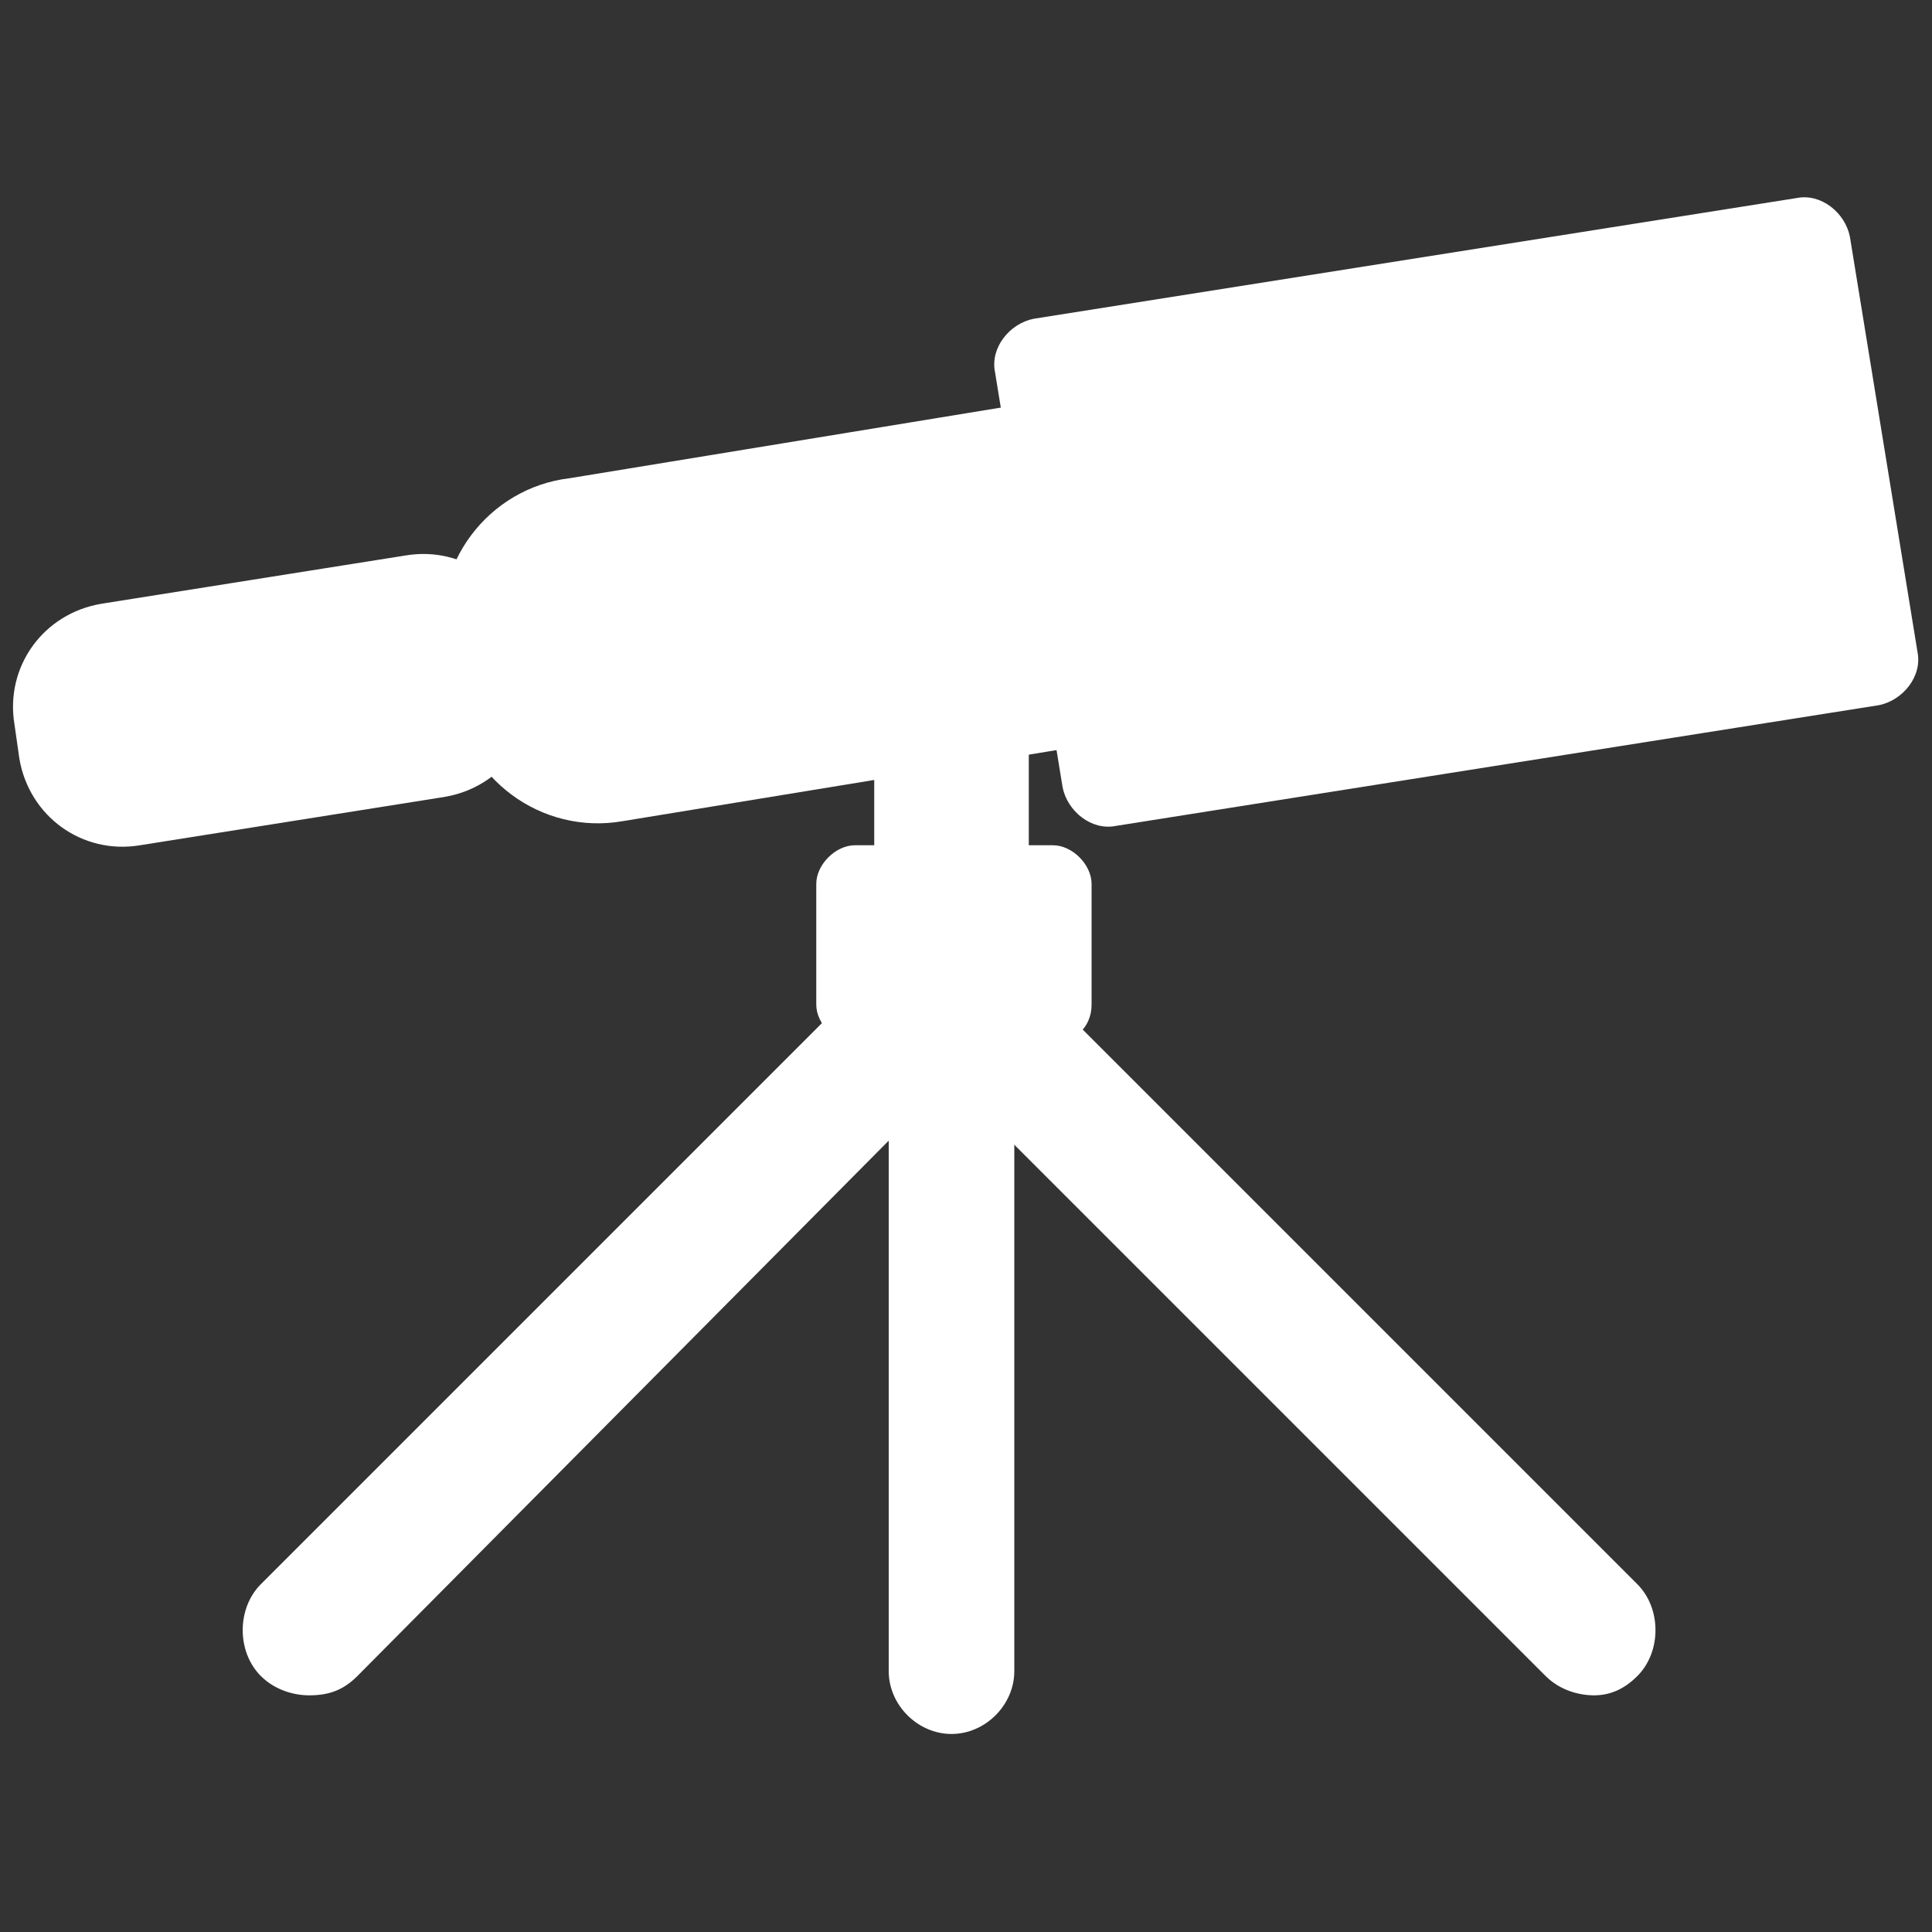
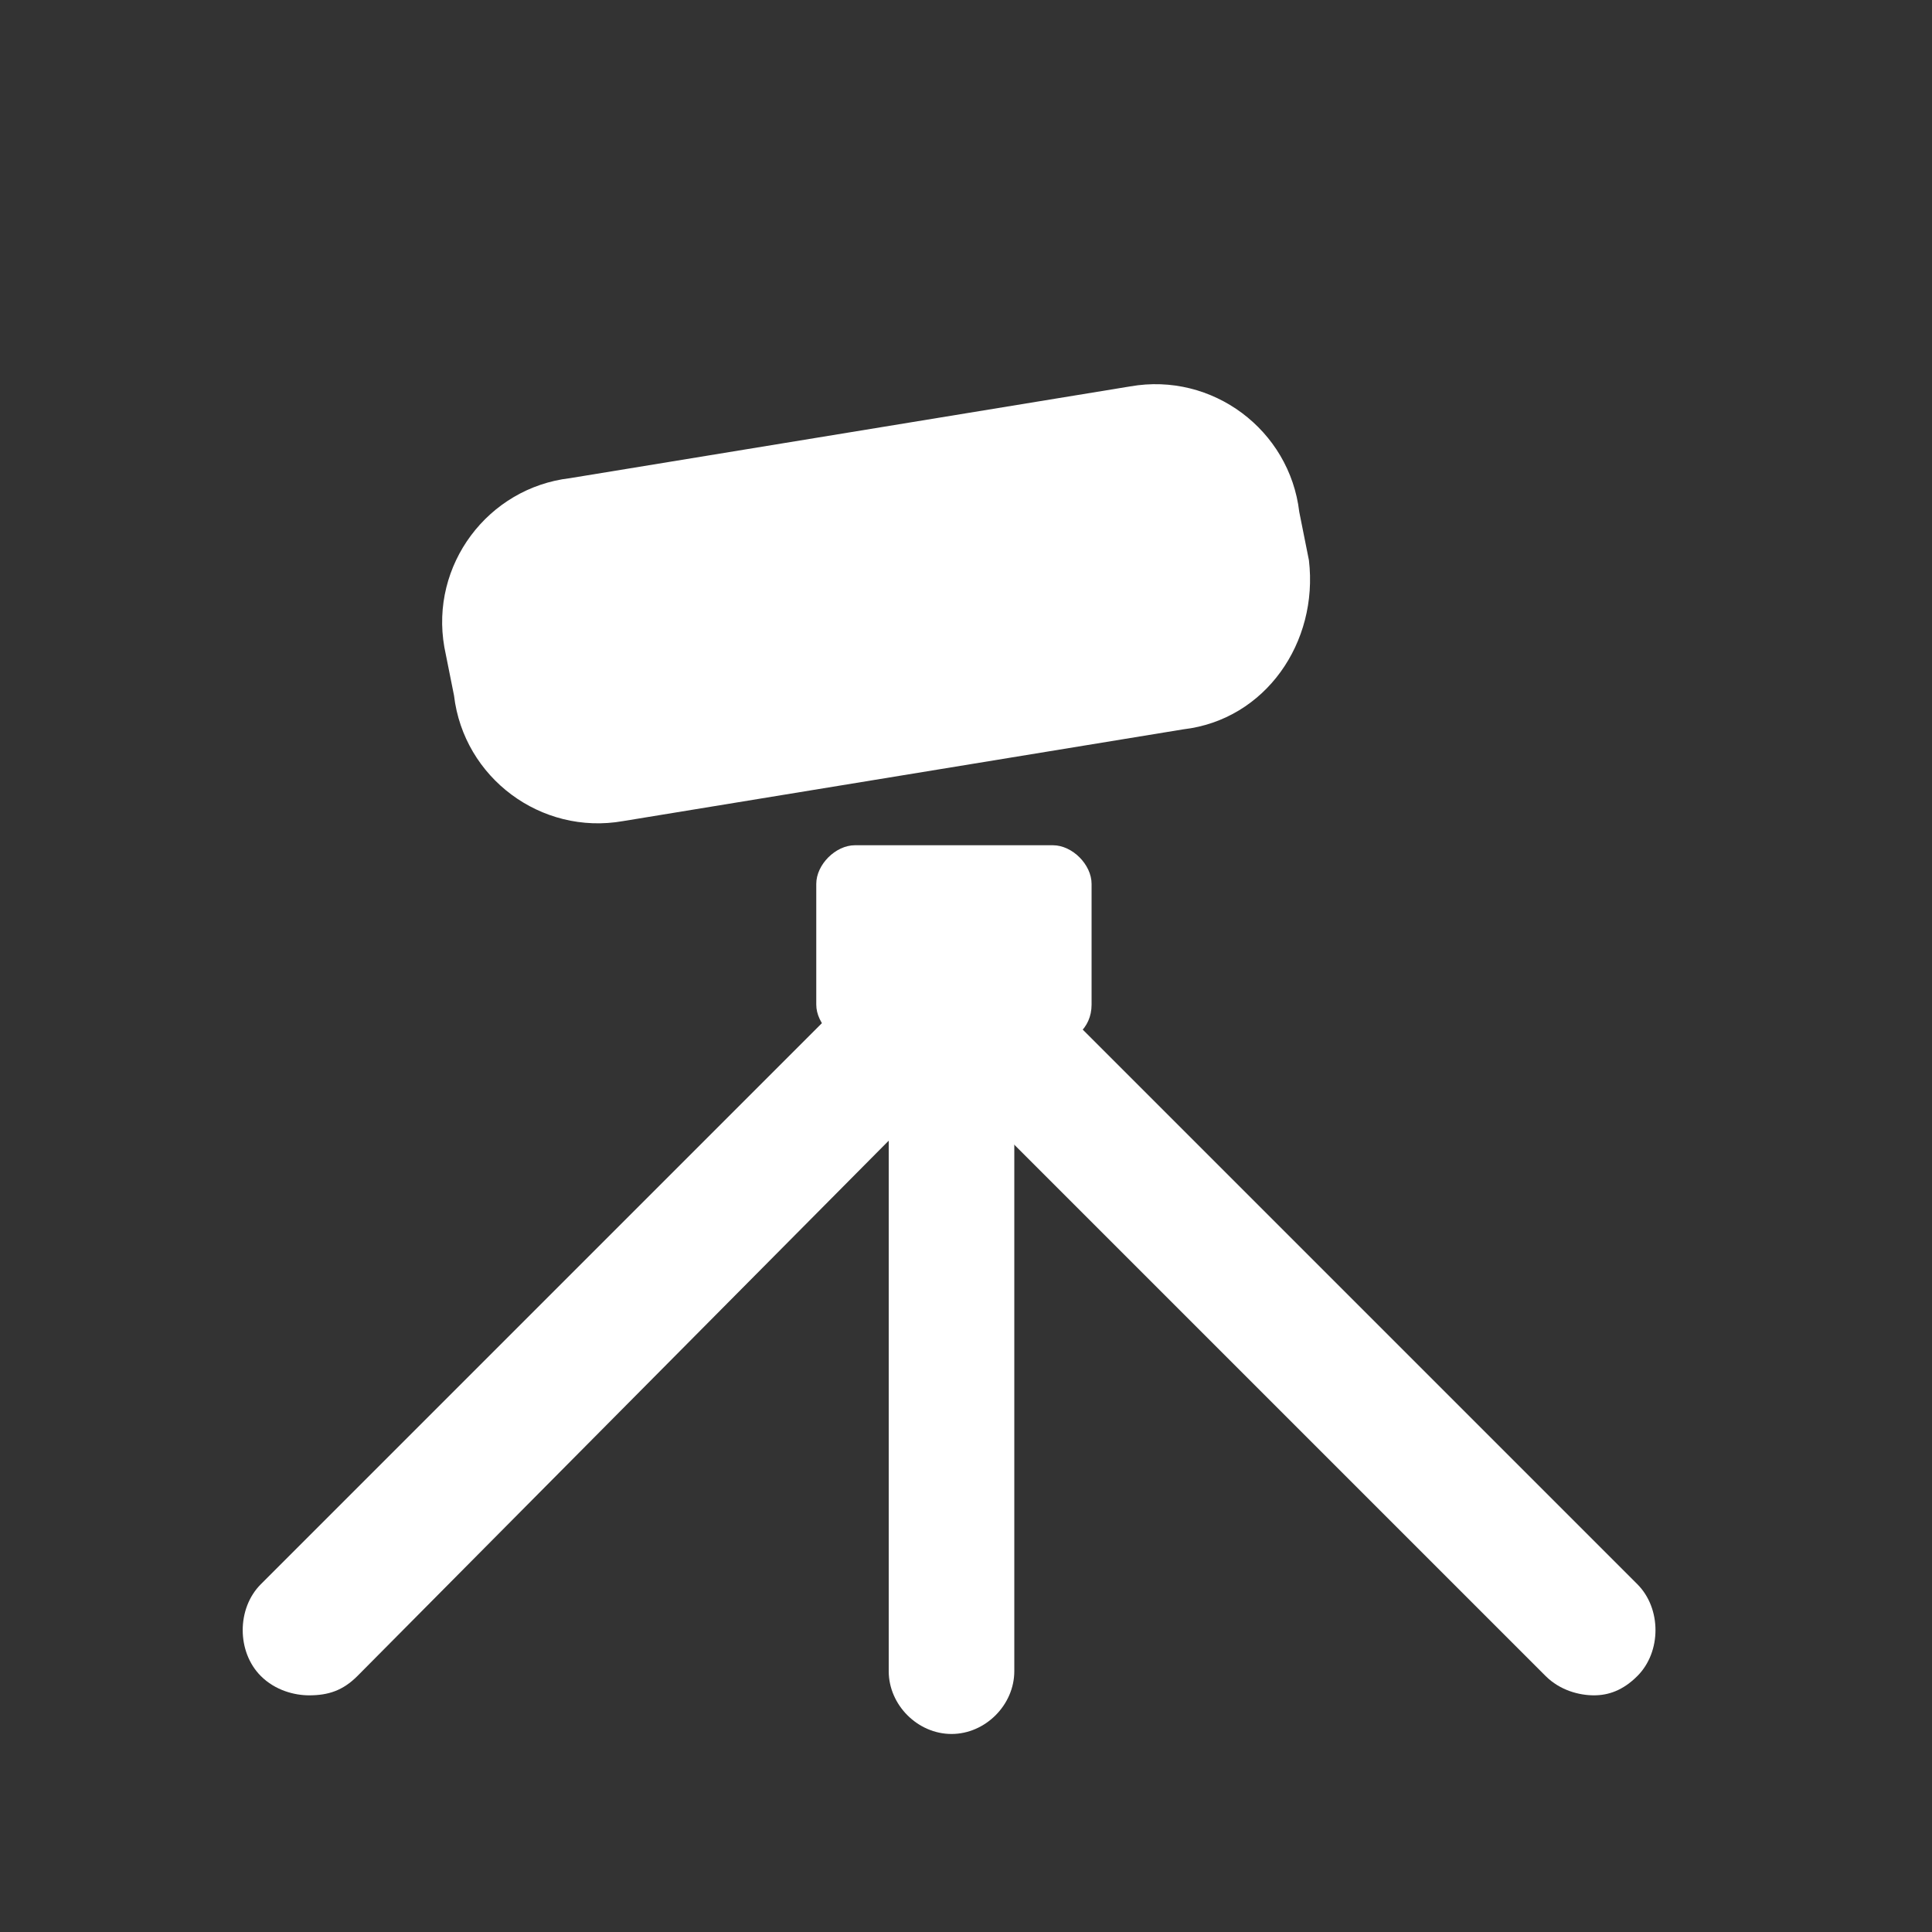
<svg xmlns="http://www.w3.org/2000/svg" fill="none" width="40" height="40" viewBox="0 0 40 40">
  <rect x="0" y="0" width="40" height="40" fill="#333333" stroke="none" />
  <defs>
    <clipPath id="master_svg0_6_227">
      <rect x="0" y="0" width="40" height="40" rx="0" />
    </clipPath>
  </defs>
  <g clip-path="url(#master_svg0_6_227)">
    <g>
      <path d="M24.5,15.1L12.9,17C11.2,17.3,9.6,16.1,9.4,14.4L9.2,13.4C8.9,11.7,10.1,10.1,11.8,9.9L23.4,8C25.1,7.7,26.7,8.9,26.9,10.6L27.1,11.6C27.3,13.3,26.2,14.9,24.5,15.1Z" fill="#FFFFFF" fill-opacity="1" style="mix-blend-mode:passthrough" />
    </g>
    <g>
-       <path d="M9.2,16.5L2.9,17.5C1.7,17.7,0.6,16.9,0.4,15.7L0.3,15C0.1,13.8,0.9,12.7,2.1,12.5L8.4,11.5C9.6,11.3,10.7,12.1,10.9,13.3L11,14C11.2,15.2,10.4,16.3,9.2,16.5ZM38.9,14.6L23.1,17.1C22.6,17.2,22.1,16.8,22,16.3L20.6,7.7C20.5,7.2,20.9,6.7,21.4,6.6L37.2,4.1C37.7,4,38.2,4.4,38.3,4.9L39.7,13.5C39.8,14,39.4,14.5,38.9,14.6ZM18.1,14.6L21.3,14.6L21.3,20.6L18.1,20.6L18.1,14.6Z" fill="#FFFFFF" fill-opacity="1" style="mix-blend-mode:passthrough" />
-     </g>
+       </g>
    <g>
      <path d="M21.8,21.6L17.7,21.6C17.3,21.6,16.9,21.2,16.9,20.8L16.9,18.3C16.9,17.9,17.3,17.5,17.7,17.5L21.8,17.5C22.2,17.5,22.6,17.9,22.6,18.3L22.6,20.8C22.6,21.3,22.2,21.6,21.8,21.6Z" fill="#FFFFFF" fill-opacity="1" style="mix-blend-mode:passthrough" />
    </g>
    <g>
      <path d="M19.7,35.9C19,35.9,18.4,35.3,18.4,34.6L18.4,20.9C18.4,20.2,19,19.6,19.7,19.6C20.4,19.6,21,20.2,21,20.9L21,34.6C21,35.3,20.4,35.9,19.7,35.9Z" fill="#FFFFFF" fill-opacity="1" style="mix-blend-mode:passthrough" />
    </g>
    <g>
      <path d="M6.4,35.1C6.1,35.1,5.7,35,5.4,34.7C4.9,34.2,4.9,33.3,5.4,32.8L18.6,19.6C19.1,19.1,20,19.1,20.5,19.6C21,20.1,21,21,20.5,21.5L7.4,34.7C7.1,35,6.8,35.1,6.4,35.1Z" fill="#FFFFFF" fill-opacity="1" style="mix-blend-mode:passthrough" />
    </g>
    <g>
      <path d="M33,35.1C32.7,35.1,32.3,35,32,34.7L18.8,21.5C18.3,21,18.3,20.1,18.8,19.6C19.3,19.1,20.2,19.1,20.7,19.6L33.9,32.8C34.4,33.3,34.4,34.2,33.9,34.7C33.6,35,33.3,35.1,33,35.1Z" fill="#FFFFFF" fill-opacity="1" style="mix-blend-mode:passthrough" />
    </g>
  </g>
</svg>